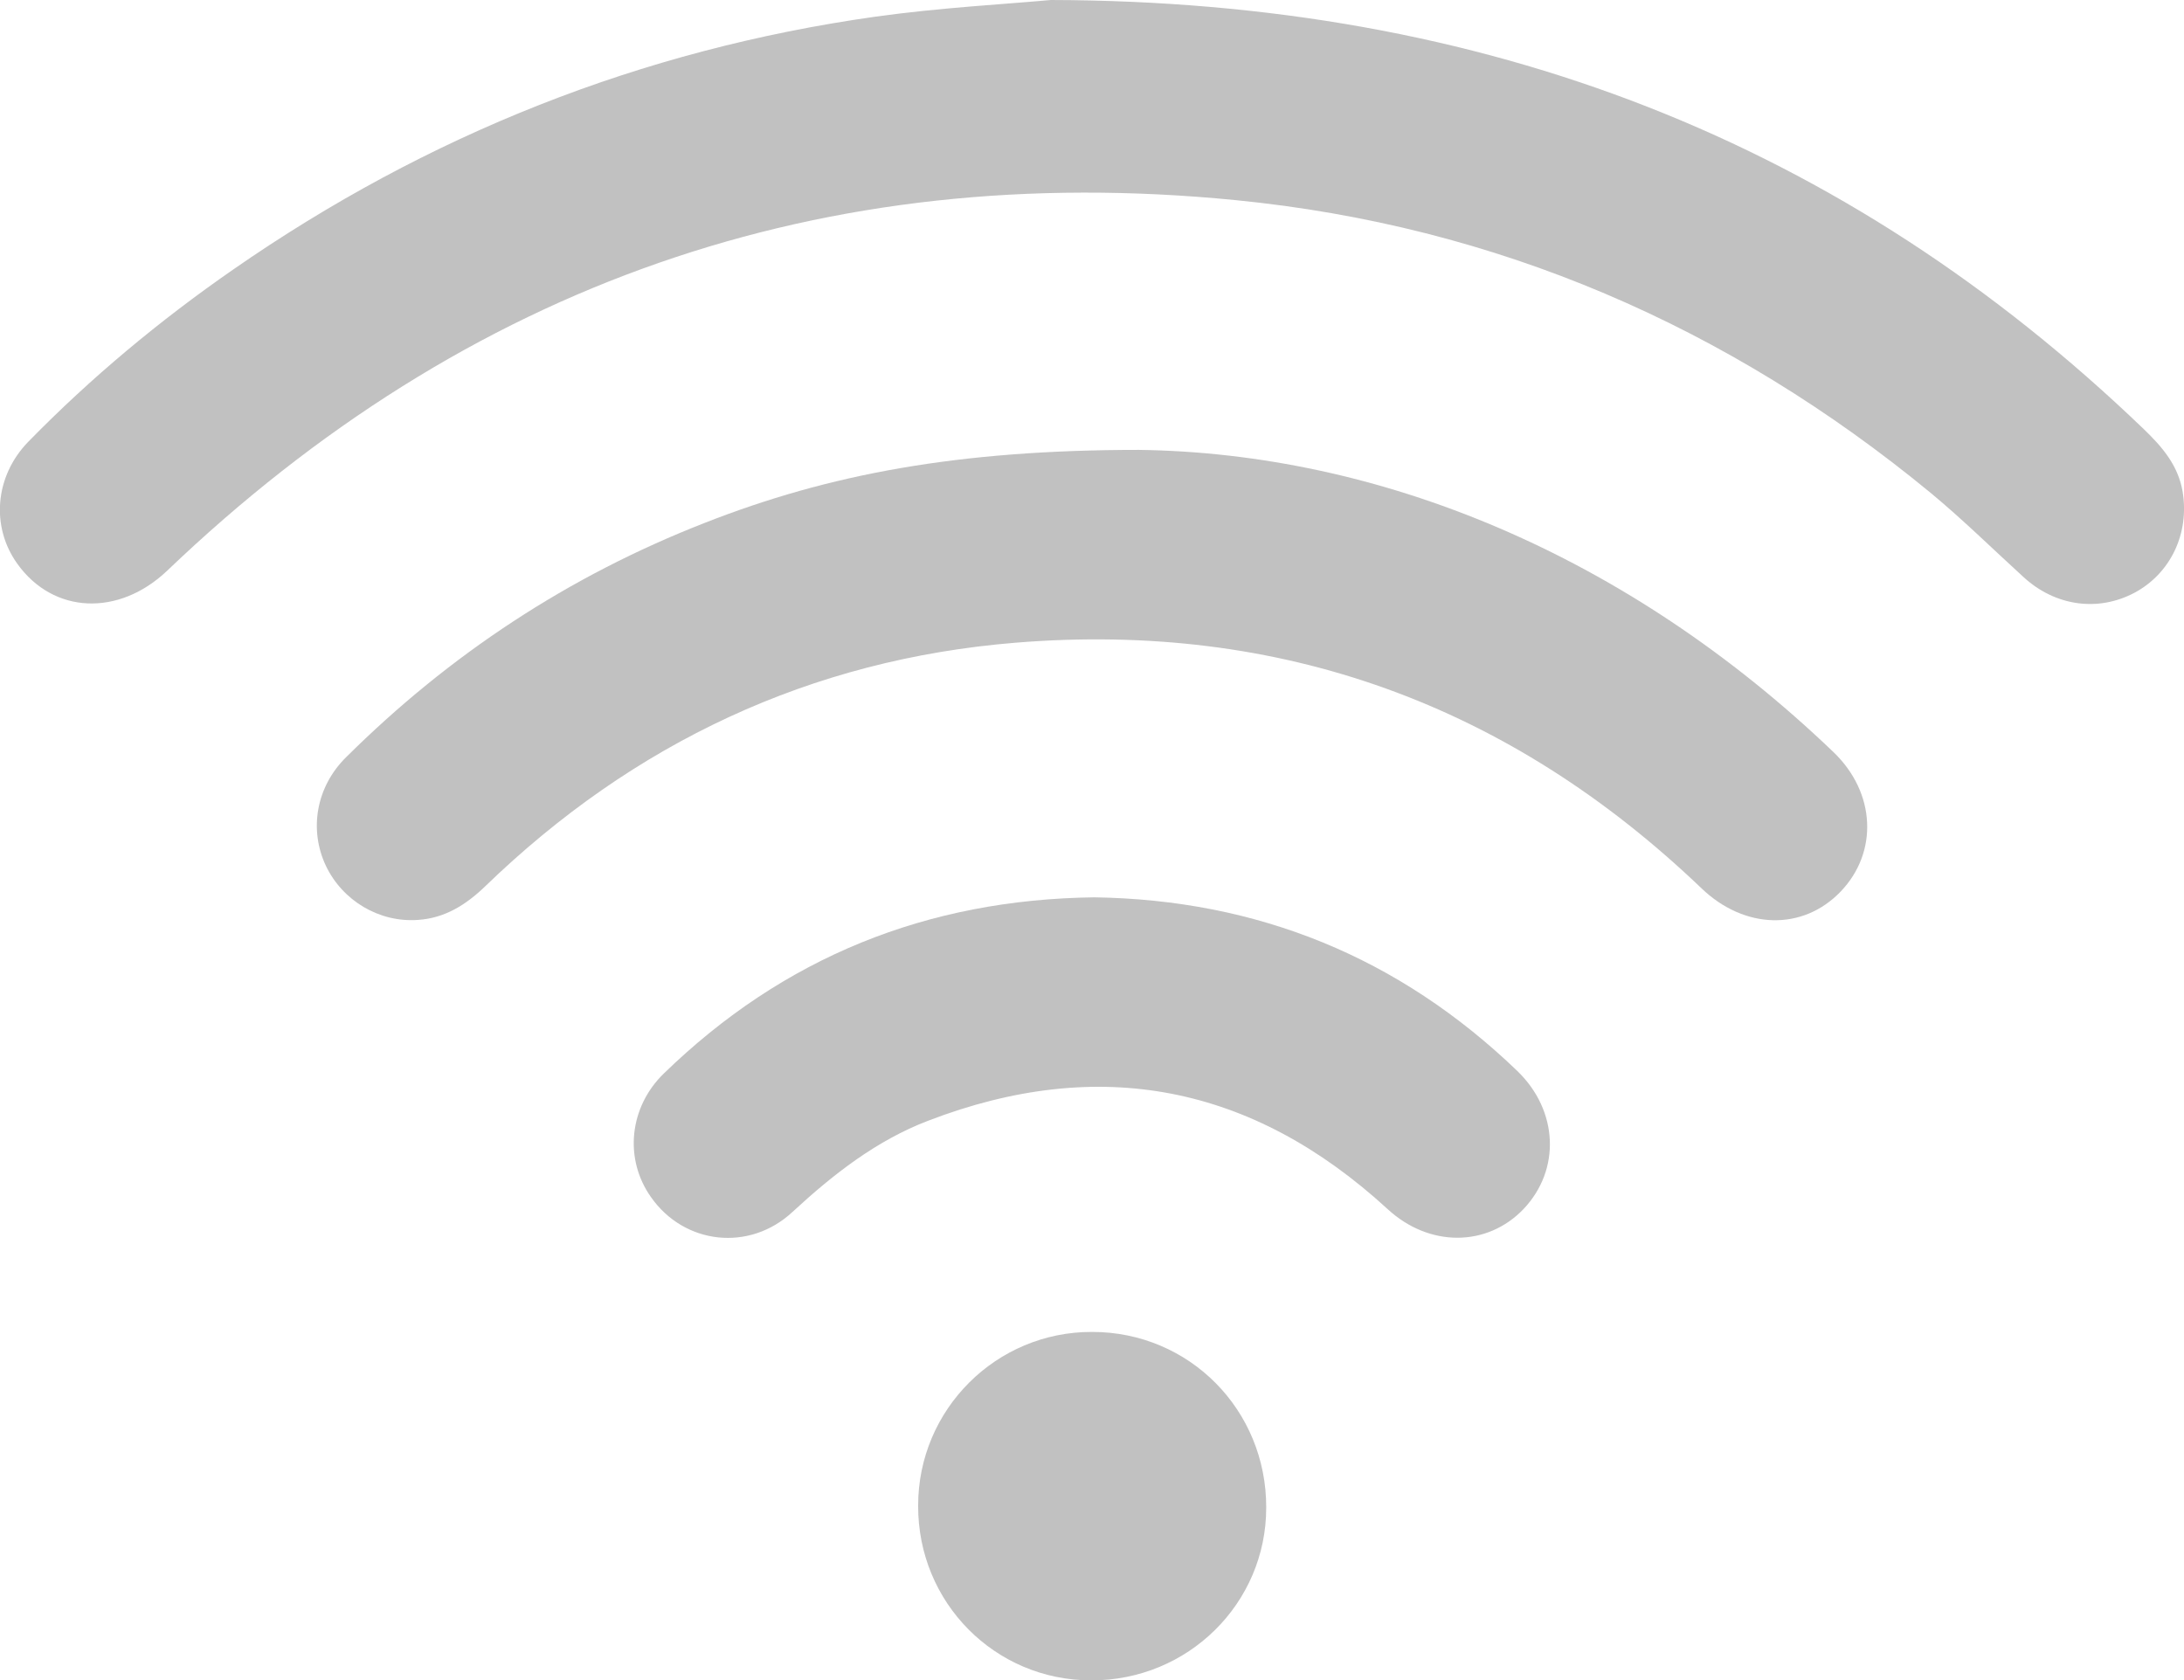
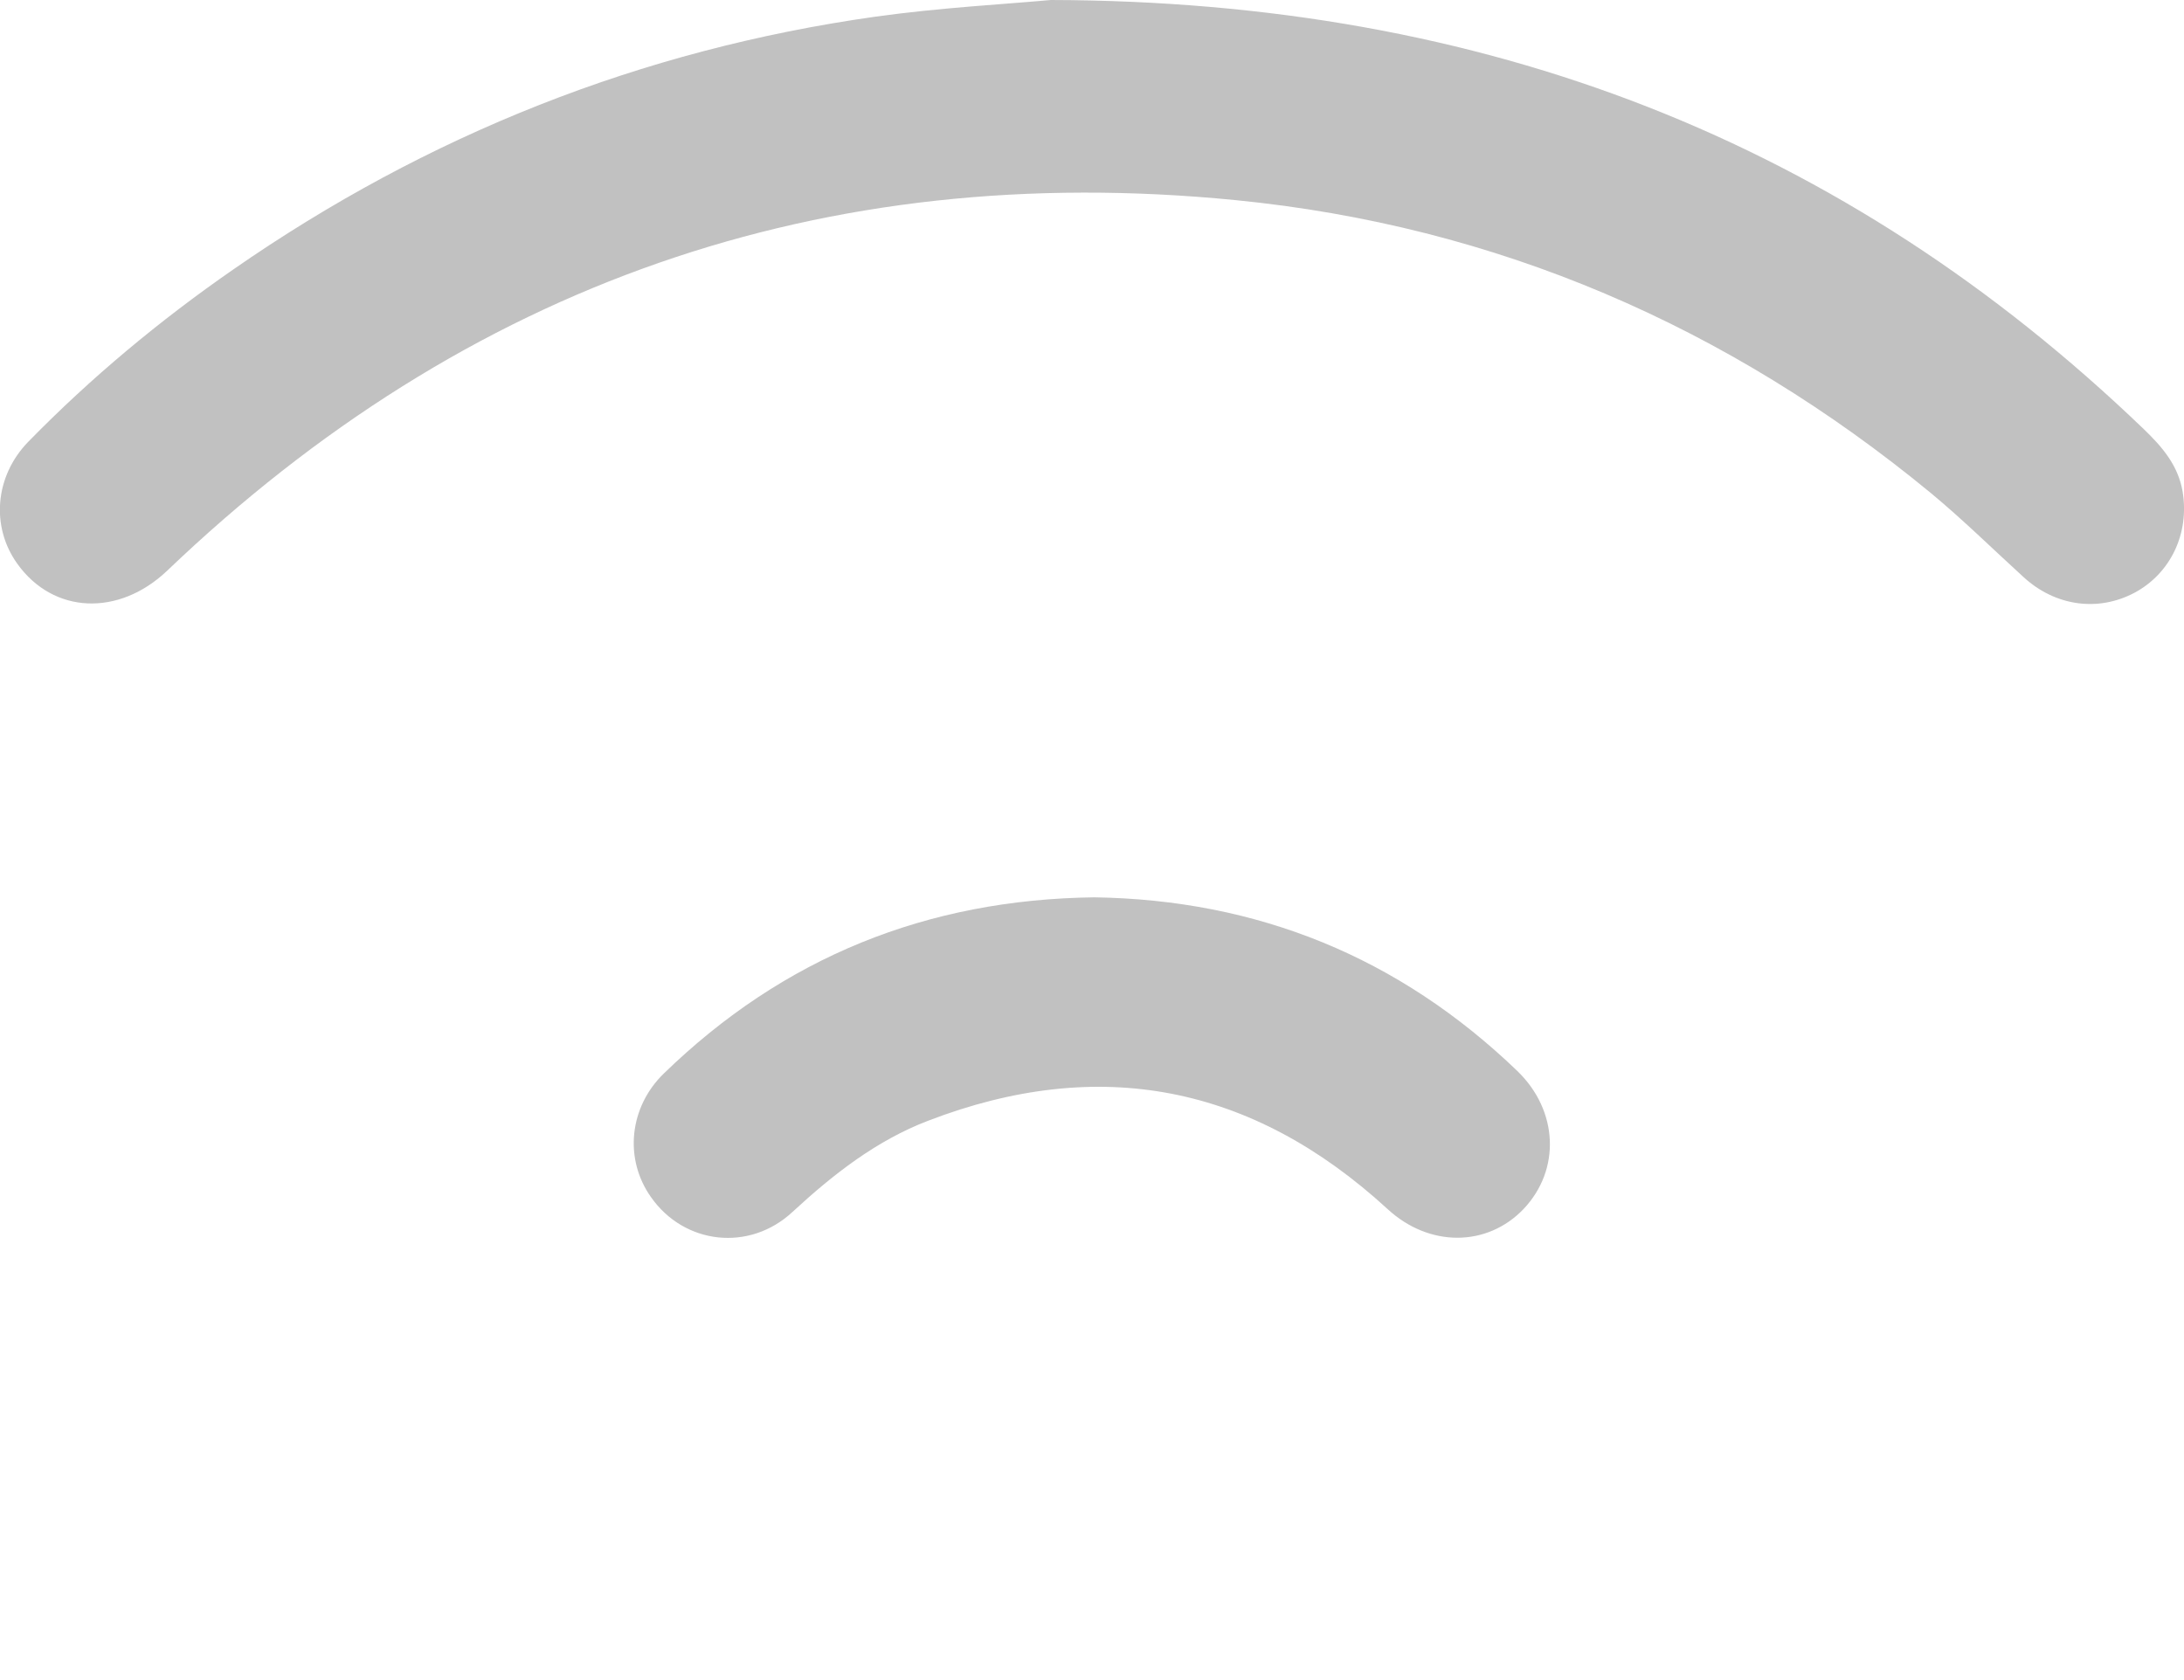
<svg xmlns="http://www.w3.org/2000/svg" id="Layer_1" data-name="Layer 1" viewBox="0 0 62.87 48.37">
  <defs>
    <style>
      .cls-1 {
        fill: #2f2f2f;
        stroke-width: 0px;
      }

      .cls-2 {
        opacity: .3;
      }
    </style>
  </defs>
  <g class="cls-2">
    <g>
      <path class="cls-1" d="M30.25,0c12.52.03,22.84,4.07,31.46,12.35.53.51.99,1.04,1.12,1.8.2,1.2-.34,2.35-1.38,2.91-1.05.56-2.28.39-3.19-.44-.89-.81-1.75-1.66-2.68-2.43-5.83-4.8-12.5-7.69-20.02-8.43-11.87-1.17-22.13,2.43-30.75,10.67-1.39,1.32-3.27,1.25-4.31-.2-.77-1.07-.65-2.53.32-3.52,1.8-1.84,3.77-3.48,5.89-4.95C12.3,3.88,18.46,1.43,25.2.48c1.86-.26,3.75-.36,5.05-.48Z" />
-       <path class="cls-1" d="M32.78,12.95c6.88.09,14.02,2.97,20,8.7,1.22,1.17,1.29,2.88.21,4.01-1.09,1.14-2.77,1.1-4.01-.09-5.53-5.29-12.12-7.69-19.74-7.07-5.91.48-11.01,2.89-15.27,7.01-.55.53-1.16.92-1.94.97-1.11.08-2.17-.55-2.65-1.56-.49-1.04-.28-2.27.58-3.12,2.98-2.96,6.41-5.22,10.33-6.75,3.57-1.4,7.28-2.1,12.5-2.1Z" />
      <path class="cls-1" d="M31.5,25.83c4.7.07,8.77,1.72,12.18,5,1.18,1.14,1.25,2.84.18,3.97-1.05,1.1-2.72,1.11-3.92,0-3.89-3.57-8.3-4.43-13.22-2.54-1.49.57-2.73,1.54-3.9,2.62-1.24,1.16-3.12.95-4.08-.42-.78-1.1-.63-2.59.37-3.56,3.44-3.34,7.57-5.01,12.39-5.07Z" />
-       <path class="cls-1" d="M31.41,48.37c-2.77,0-4.99-2.24-4.98-5.03,0-2.77,2.25-5.01,5.01-5,2.8,0,5.02,2.25,5.01,5.06,0,2.76-2.26,4.98-5.04,4.97Z" />
    </g>
  </g>
</svg>